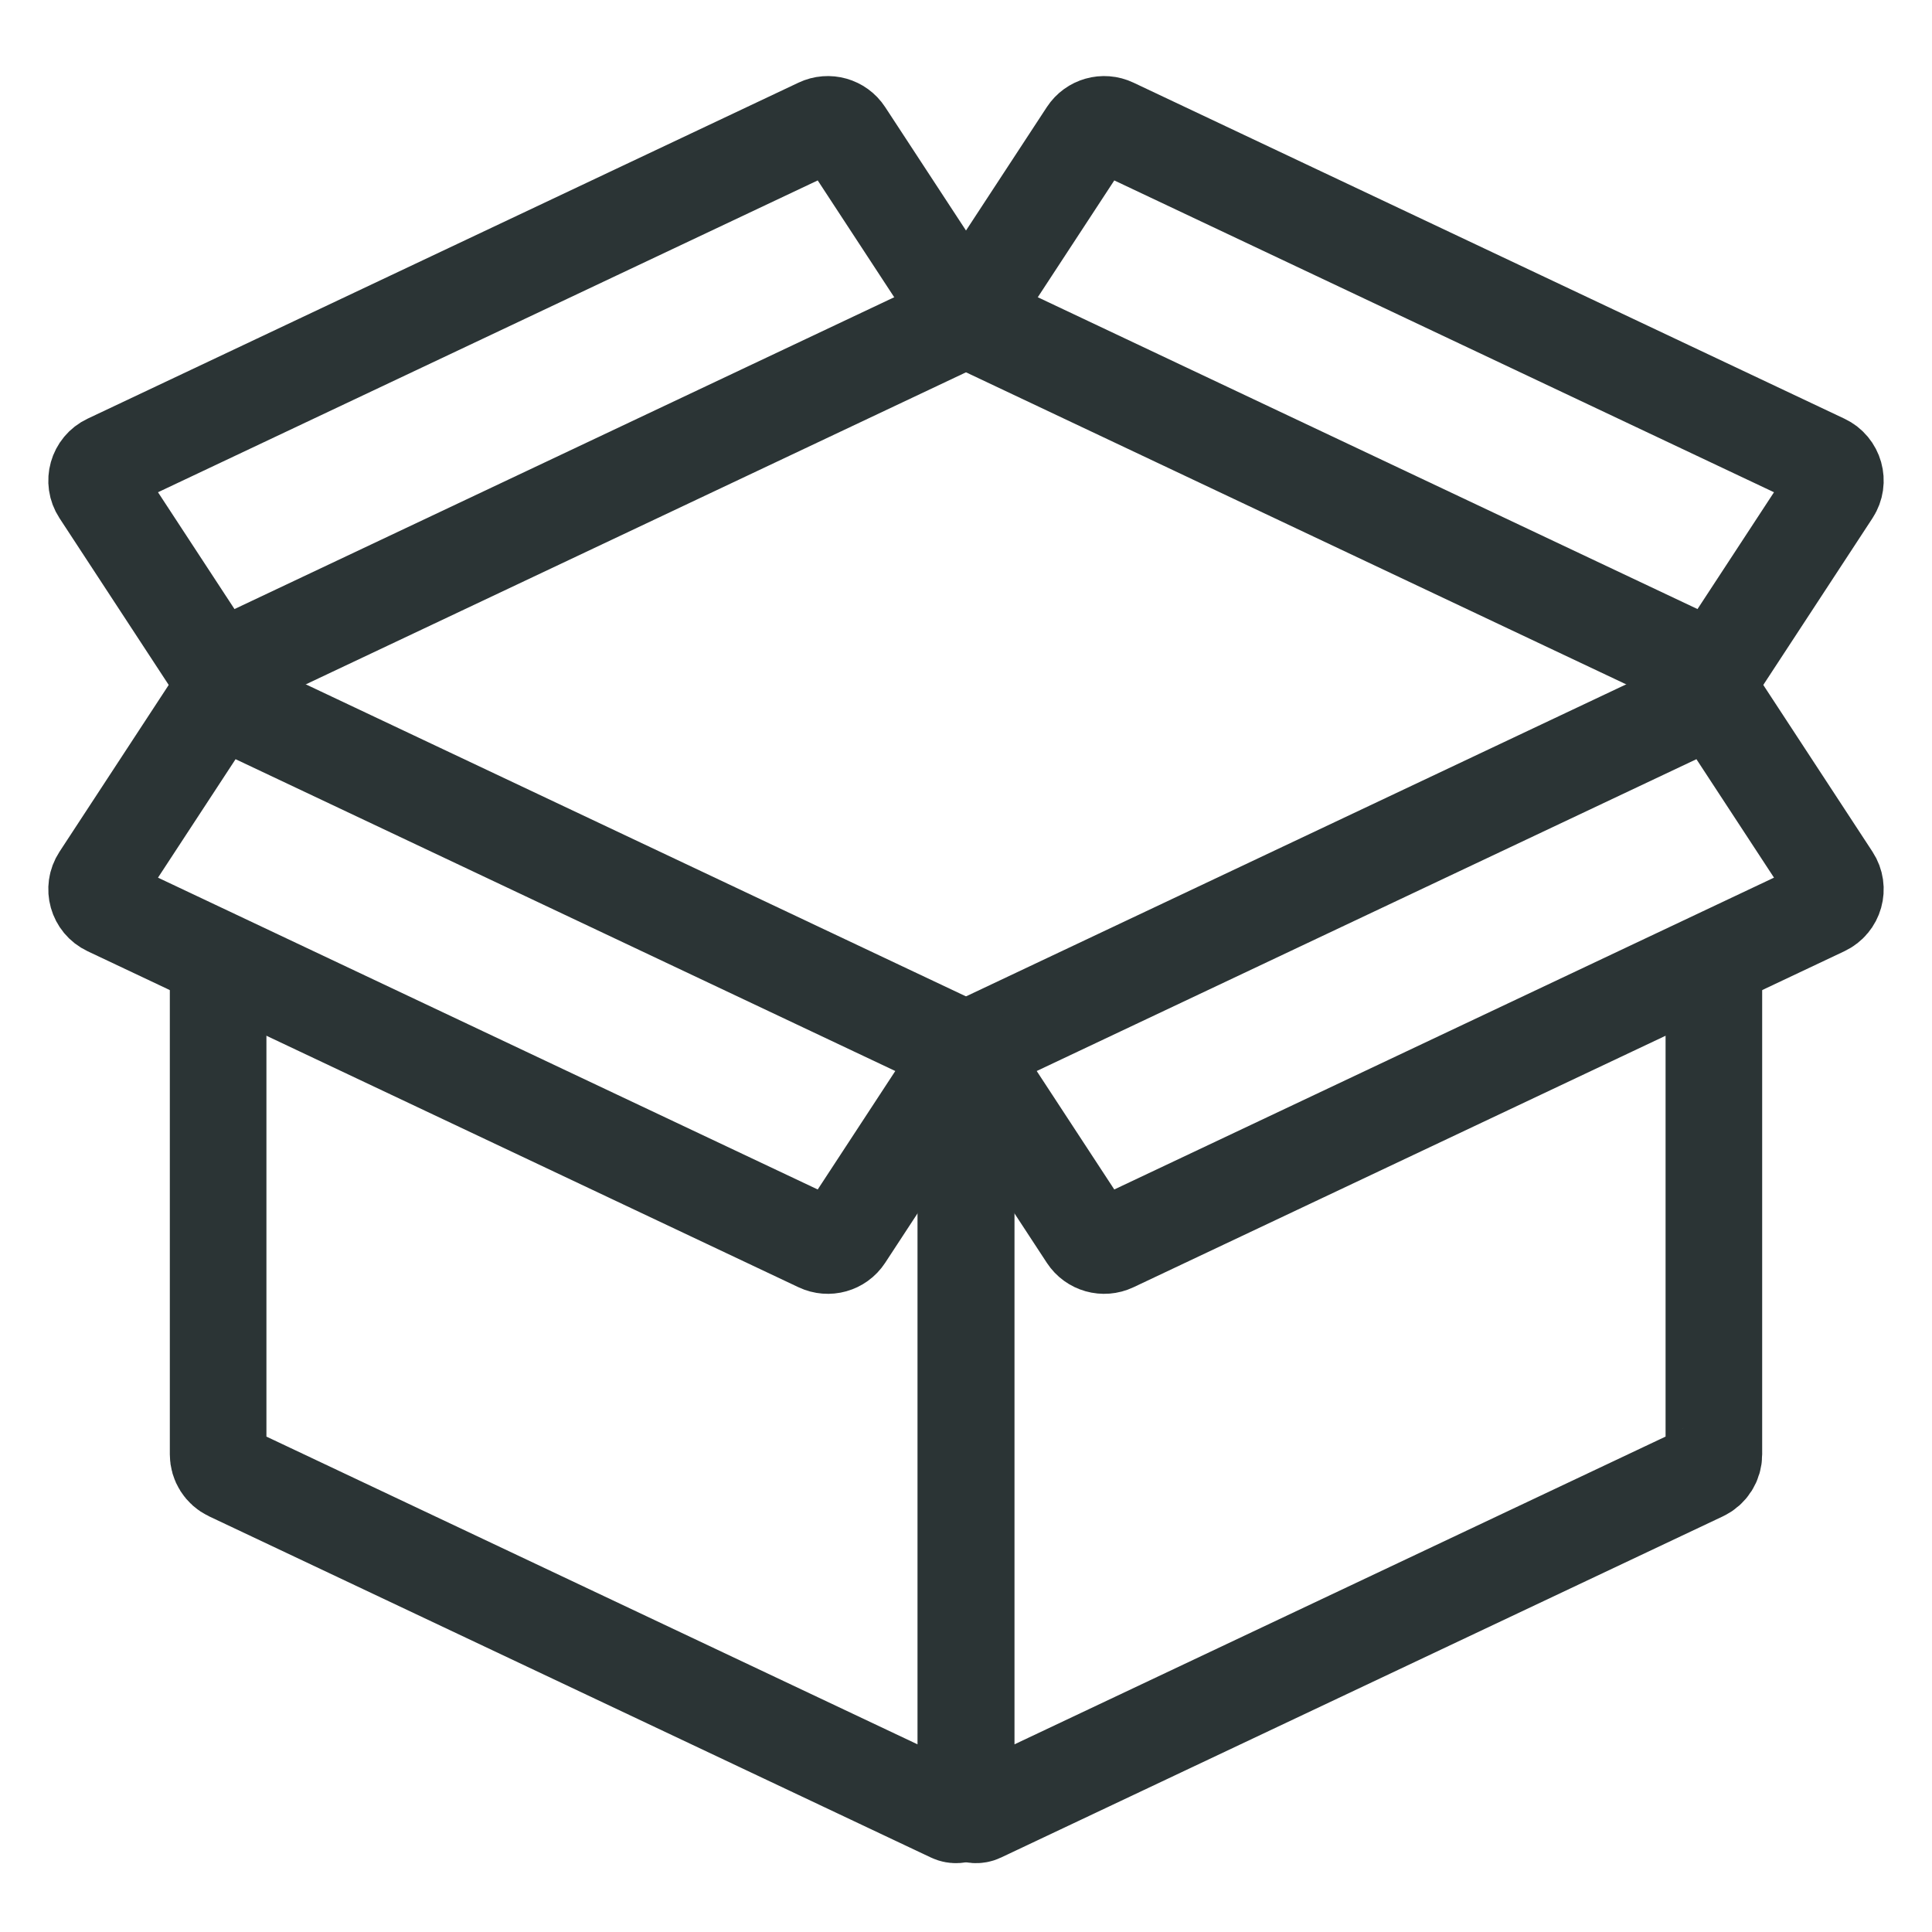
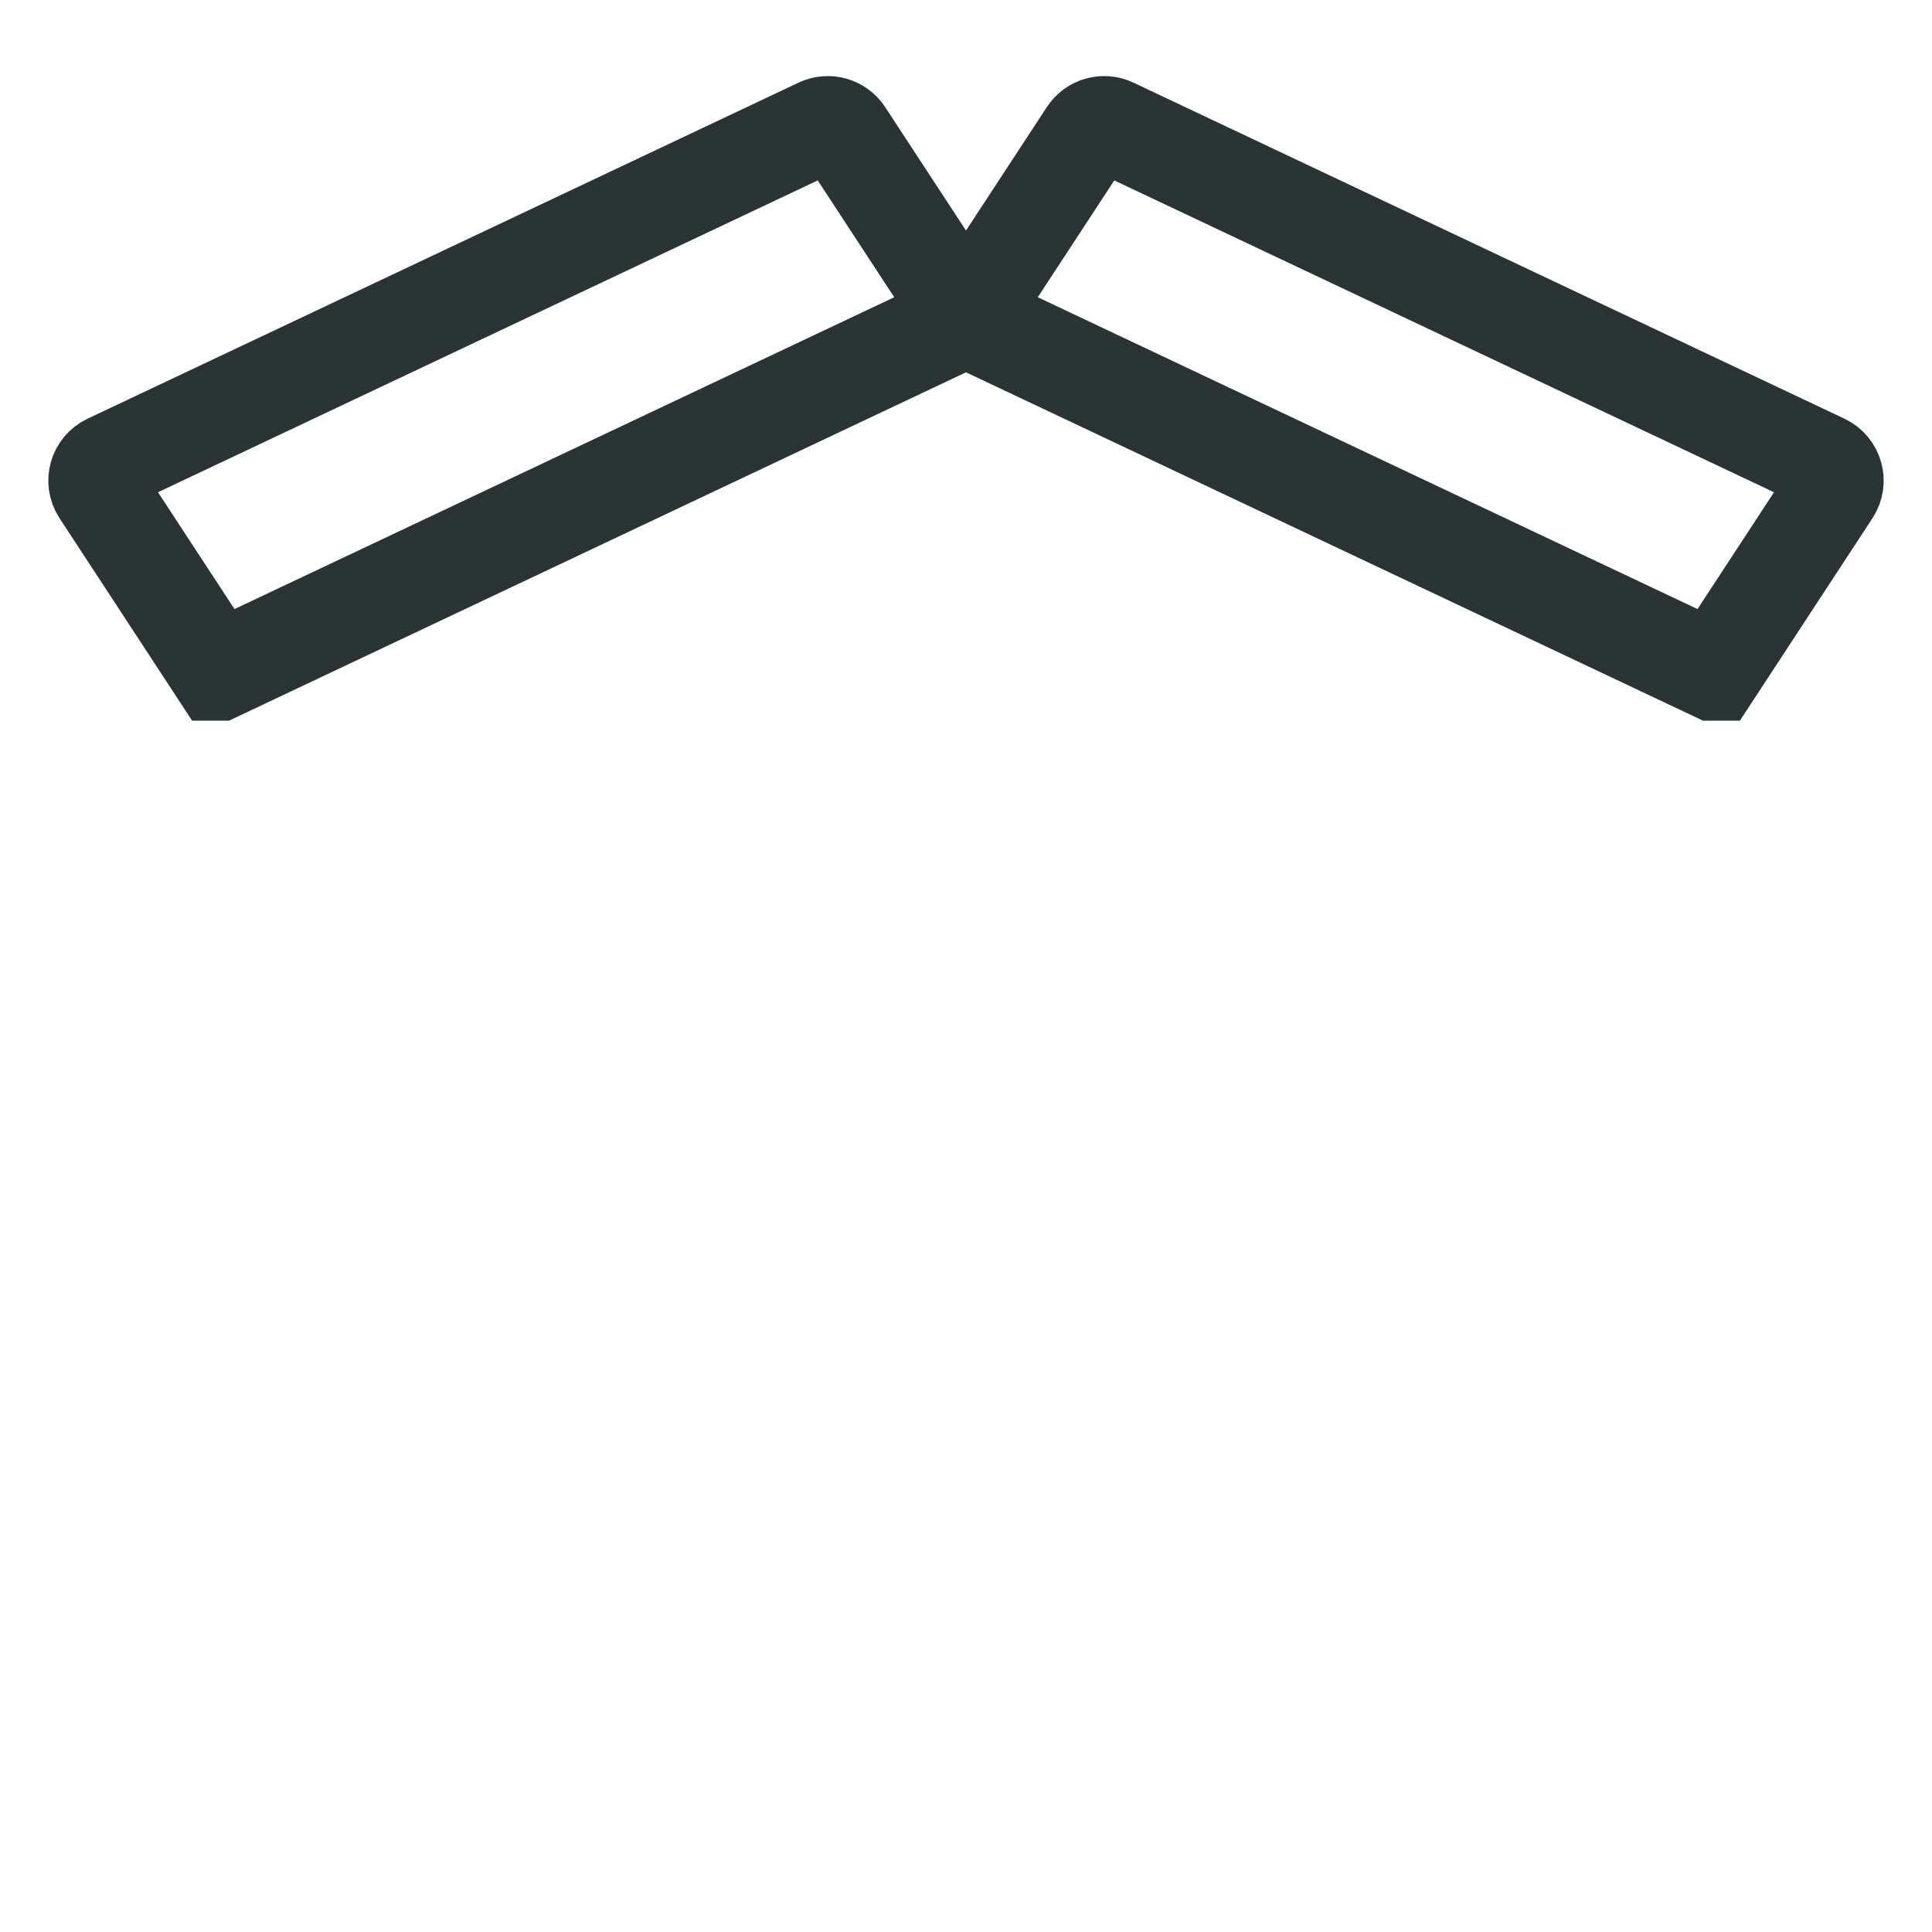
<svg xmlns="http://www.w3.org/2000/svg" id="Ebene_1" data-name="Ebene 1" viewBox="0 0 200 200">
  <defs>
    <style>
      .cls-1, .cls-2 {
        fill: none;
        fill-rule: evenodd;
        stroke: #2b3435;
        stroke-miterlimit: 10;
        stroke-width: 10px;
      }

      .cls-2 {
        stroke-linecap: round;
      }
    </style>
  </defs>
-   <path class="cls-2" d="M174.435,73.494l-73.239,34.617c-.731.346-1.198,1.082-1.198,1.891v76.825c0,.767.799,1.273,1.492.945l74.732-35.323c.731-.346,1.198-1.082,1.198-1.891v-50.538" />
-   <path class="cls-2" d="M25.565,73.494l73.239,34.617c.731.346,1.198,1.082,1.198,1.891v76.825c0,.767-.799,1.273-1.492.945l-74.732-35.323c-.731-.346-1.198-1.082-1.198-1.891v-49.985" />
  <path class="cls-2" d="M177.42,69.381l-76.526-36.171c-.566-.267-1.221-.267-1.787,0L22.58,69.381" />
-   <path class="cls-1" d="M177.412,72.211l-77.422,36.594,12.564,19.187c.572.873,1.7,1.191,2.643.745l73.604-34.79c1.148-.542,1.551-1.974.856-3.036l-12.245-18.7Z" />
-   <path class="cls-1" d="M22.588,72.211l77.422,36.594-12.564,19.187c-.572.873-1.7,1.191-2.643.745L11.198,93.947c-1.148-.542-1.551-1.974-.856-3.036l12.245-18.7Z" />
  <path class="cls-1" d="M177.412,69.601l-77.422-36.594,12.564-19.187c.572-.873,1.7-1.191,2.643-.745l73.604,34.79c1.148.542,1.551,1.974.856,3.036l-12.245,18.7Z" />
  <path class="cls-1" d="M22.588,69.601l77.422-36.594-12.564-19.187c-.572-.873-1.7-1.191-2.643-.745L11.198,47.865c-1.148.542-1.551,1.974-.856,3.036l12.245,18.7Z" />
</svg>